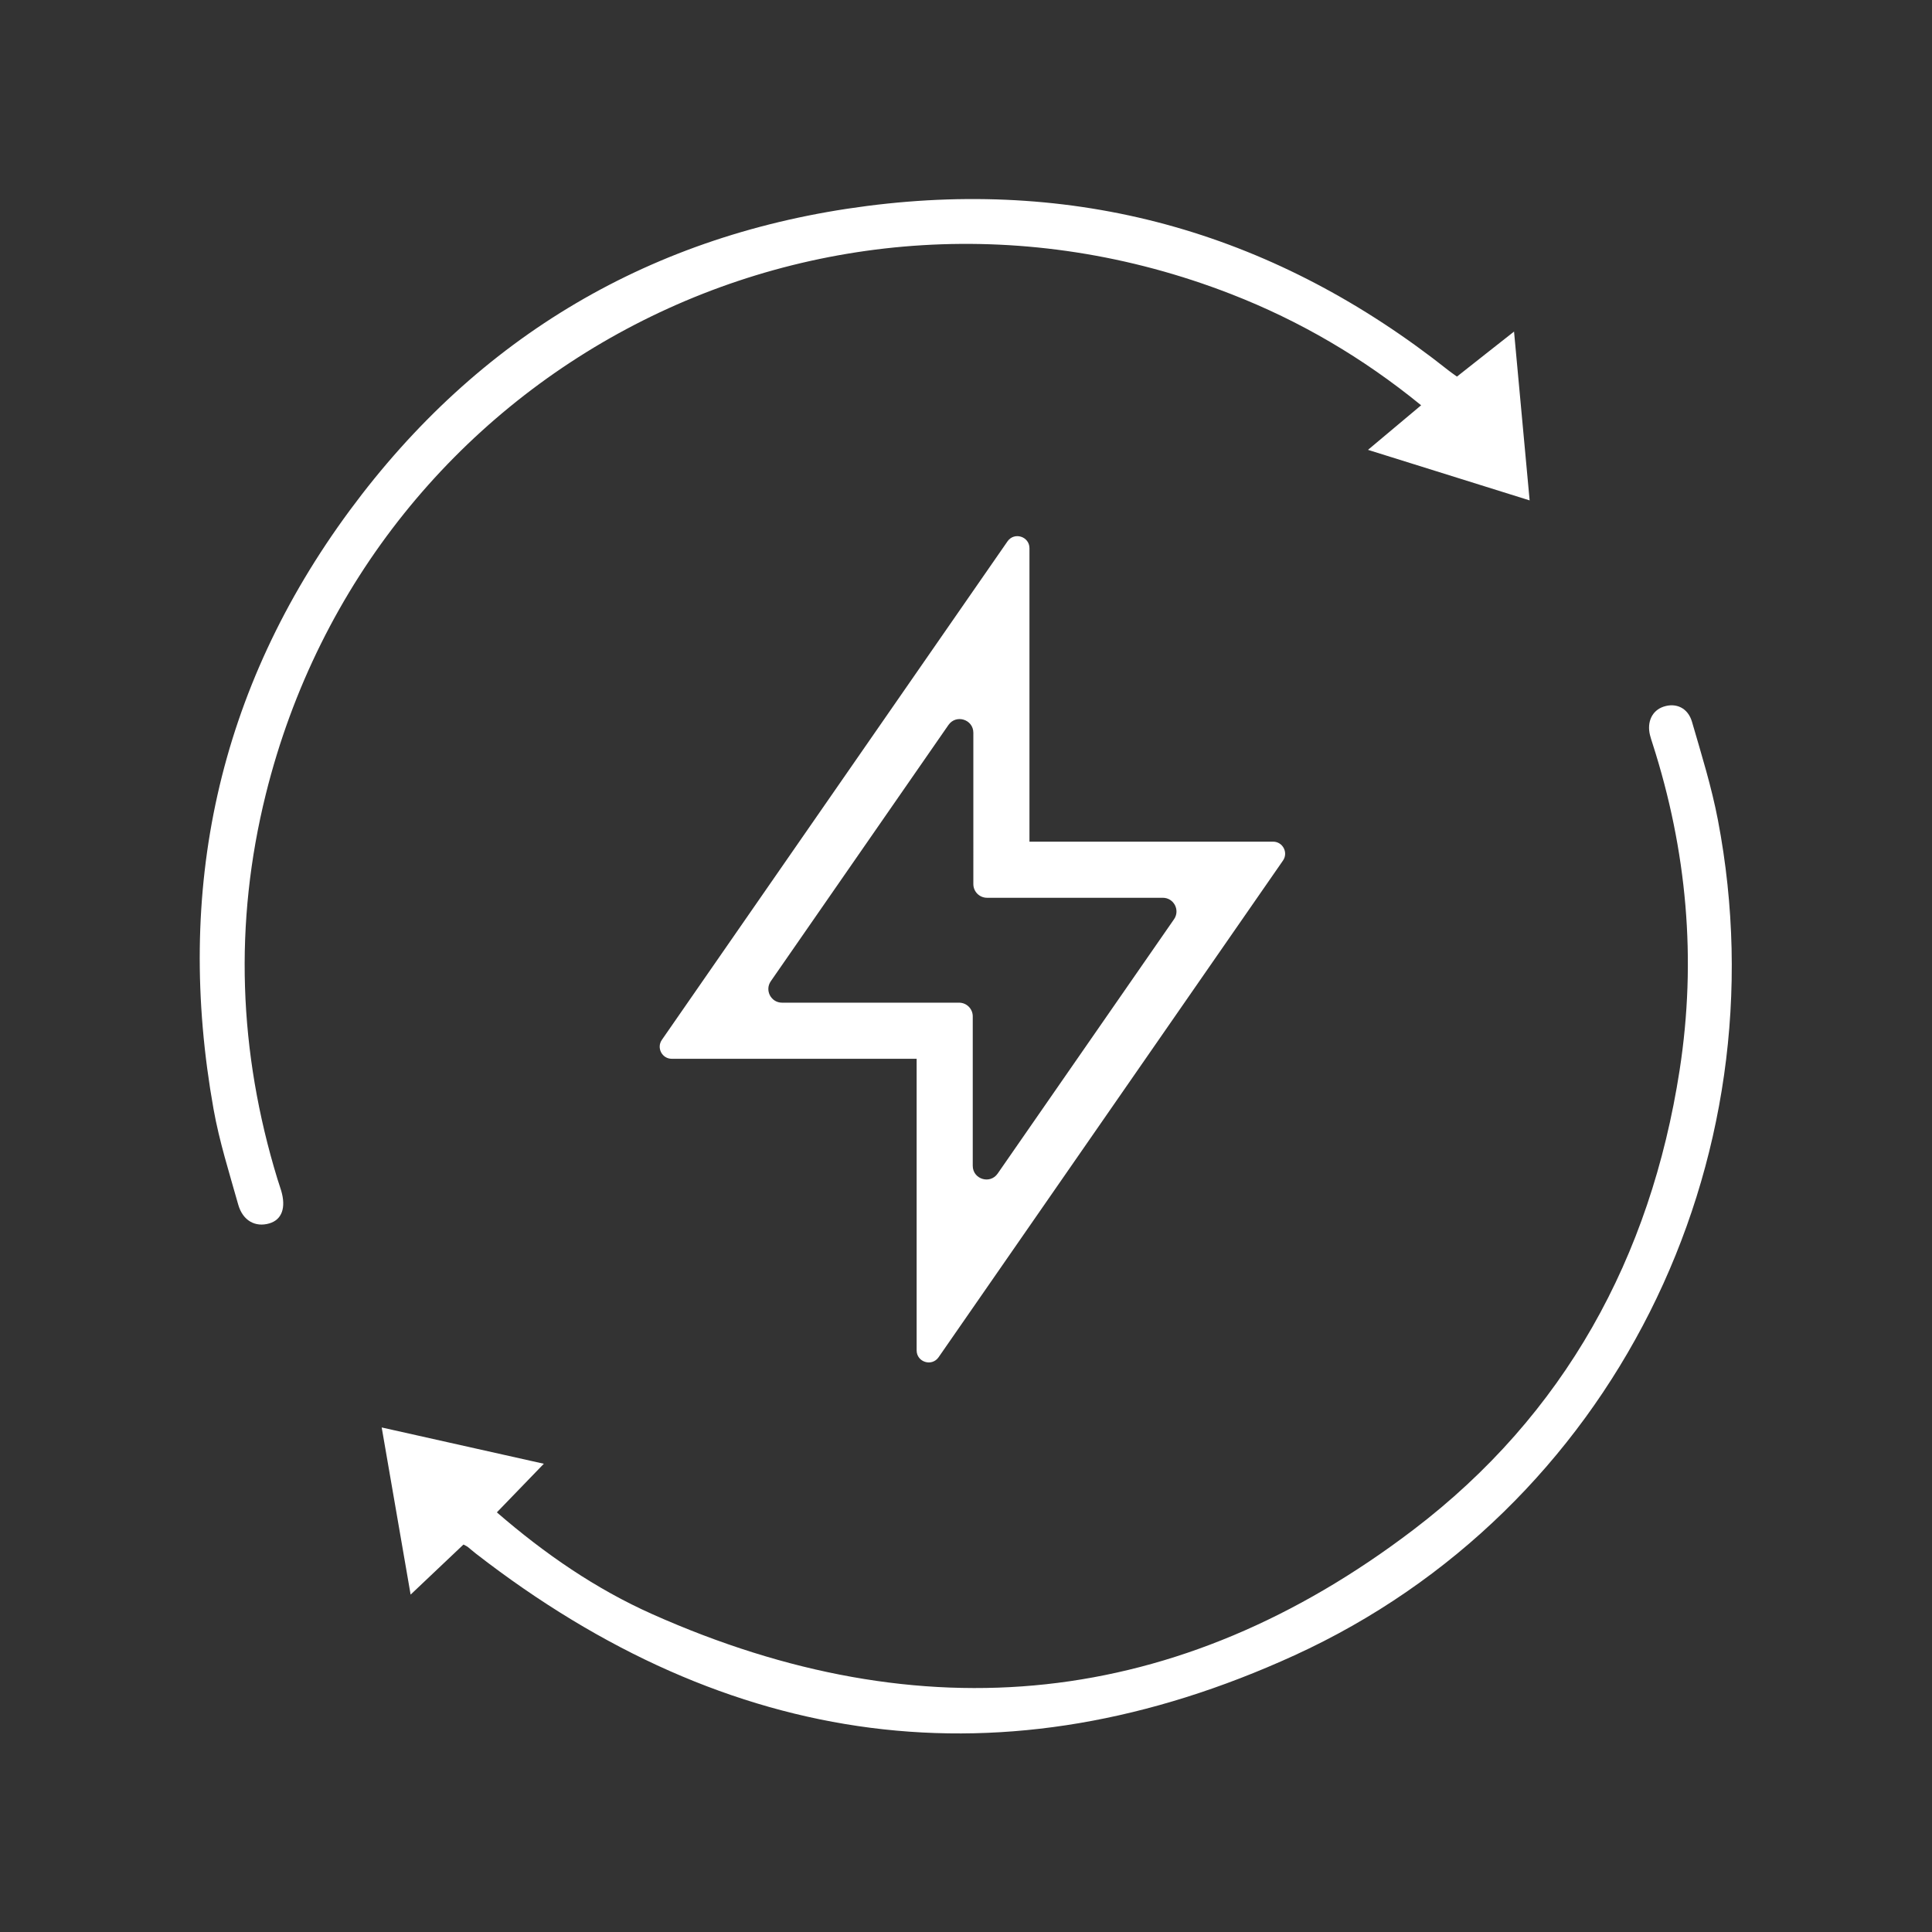
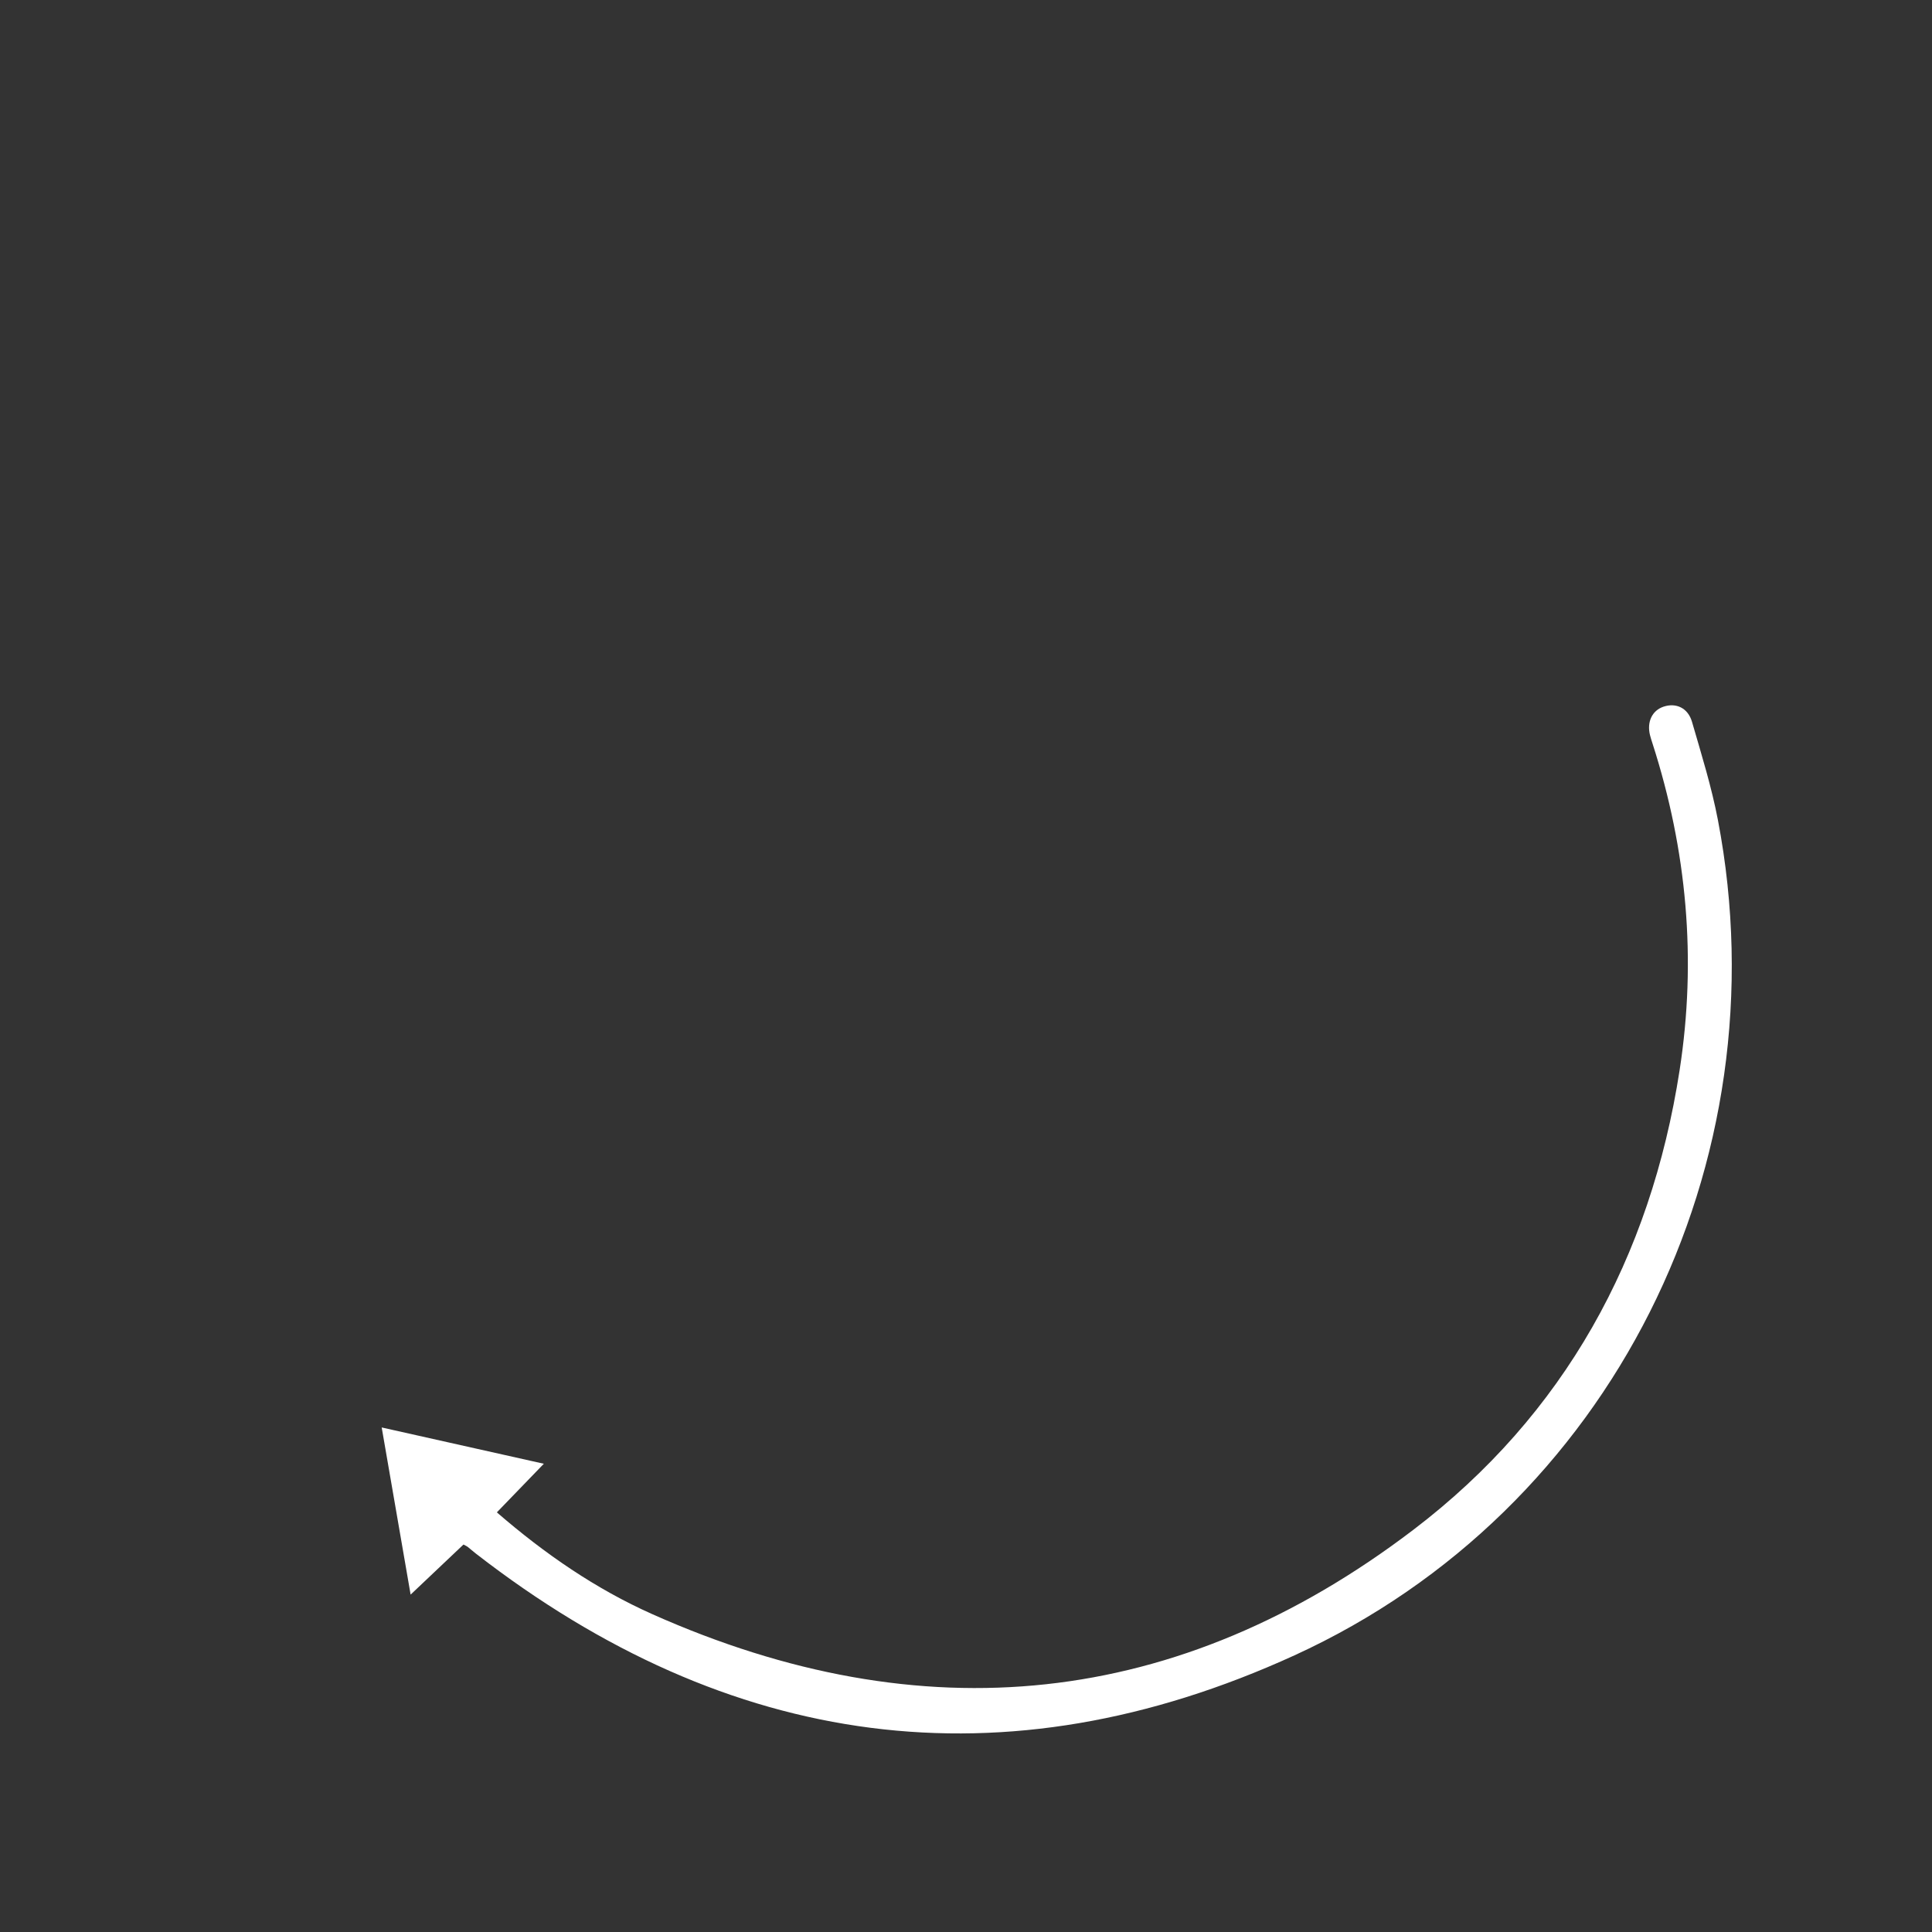
<svg xmlns="http://www.w3.org/2000/svg" xmlns:ns1="http://sodipodi.sourceforge.net/DTD/sodipodi-0.dtd" xmlns:ns2="http://www.inkscape.org/namespaces/inkscape" version="1.1" id="svg2" width="240" height="240" viewBox="0 0 240 240" ns1:docname="EJM_site__elevadores_inteligentes.eps">
  <rect x="0" y="0" width="240" height="240" fill="#333333" stroke="none" />
  <defs id="defs6" />
  <ns1:namedview id="namedview4" pagecolor="#ffffff" bordercolor="#000000" borderopacity="0.25" ns2:showpageshadow="2" ns2:pageopacity="0.0" ns2:pagecheckerboard="0" ns2:deskcolor="#d1d1d1" />
  <g id="g8" ns2:groupmode="layer" ns2:label="ink_ext_XXXXXX" transform="matrix(1.333,0,0,-1.333,0,240)">
    <g id="g10" transform="scale(0.1)">
-       <path d="m 1357.75,1449.5 c 9.51,7.51 17.99,14.22 26.49,20.92 8.1,6.39 16.22,12.77 26.71,21.03 4.91,-53.1 9.59,-103.84 14.53,-157.32 -50.53,15.8 -99.38,31.08 -150.64,47.1 17.44,14.63 33.14,27.79 49.52,41.54 -54.3,44.29 -112.97,78.67 -176.99,103.58 -381.253,148.32 -800.956,-68.86 -899.651,-465.99 -29.879,-120.247 -25.438,-240.09 10.832,-358.649 1.101,-3.602 2.394,-7.152 3.465,-10.762 4.73,-15.969 0.683,-27.168 -11.004,-30.59 -13.086,-3.828 -24.801,2.52 -29.035,17.59 -8.27,29.442 -17.59,58.801 -22.957,88.813 -36.438,203.808 3.918,391.448 126.98,558.138 119.738,162.21 281.797,257.83 481.996,283.62 201.694,25.99 382.664,-26.98 542.044,-153.41 2.2,-1.74 4.53,-3.31 7.71,-5.61" style="fill:#ffffff;fill-opacity:1;fill-rule:nonzero;stroke:none" id="path12" />
      <path d="m 431.918,361.082 c -15.926,-15.094 -31.598,-29.941 -49.254,-46.66 -9.066,52.387 -17.742,102.539 -26.953,155.758 51.859,-11.61 101.5,-22.719 151.094,-33.821 -14.731,-15.238 -28.934,-29.937 -43.778,-45.3 44.786,-38.77 92.168,-71.36 144.836,-94.848 251.563,-112.172 490.077,-88.289 709.337,78.668 140.67,107.121 220.98,253.383 248.05,428.266 15.99,103.359 6.78,204.795 -25.2,304.265 -0.86,2.69 -1.77,5.38 -2.44,8.12 -2.98,12.32 2.13,22.88 12.68,26.37 11.62,3.85 22.73,-1.1 26.52,-14.19 8.78,-30.26 18.21,-60.51 24.12,-91.39 61.22,-319.98 -98.84,-643.289 -394.62,-778.511 -270.978,-123.868 -527.337,-87.887 -762.837,94.832 -2.61,2.019 -5.067,4.23 -7.645,6.289 -0.715,0.57 -1.617,0.91 -3.91,2.152" style="fill:#ffffff;fill-opacity:1;fill-rule:nonzero;stroke:none" id="path14" />
-       <path d="M 1094.09,943.809 929.723,706.77 c -7.114,-10.258 -23.207,-5.219 -23.207,7.261 v 139.274 c 0,7.039 -5.707,12.742 -12.743,12.742 H 728.789 c -10.281,0 -16.324,11.547 -10.469,19.996 l 165.547,238.787 c 7.113,10.26 23.207,5.23 23.207,-7.26 V 976.547 c 0,-7.035 5.703,-12.738 12.739,-12.738 h 163.807 c 10.28,0 16.33,-11.551 10.47,-20 z m 92.29,72.291 H 959.363 v 273.45 c 0,11 -14.191,15.45 -20.465,6.4 L 616.801,831.391 c -5.164,-7.45 0.168,-17.633 9.23,-17.633 H 854.223 V 542.039 c 0,-11.008 14.195,-15.449 20.465,-6.398 l 320.922,462.82 c 5.17,7.449 -0.16,17.639 -9.23,17.639" style="fill:#ffffff;fill-opacity:1;fill-rule:nonzero;stroke:none" id="path16" />
    </g>
  </g>
</svg>